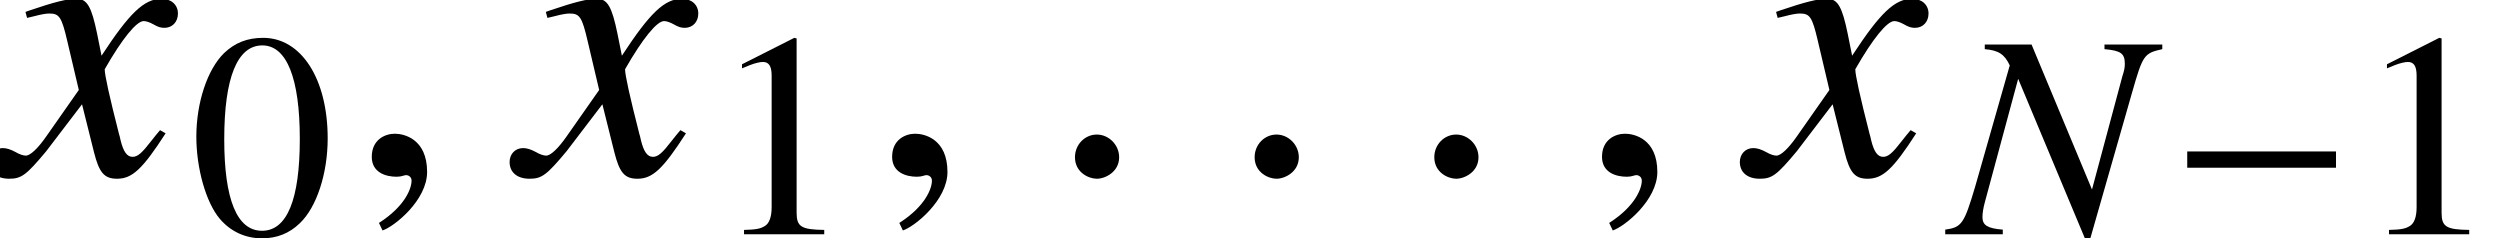
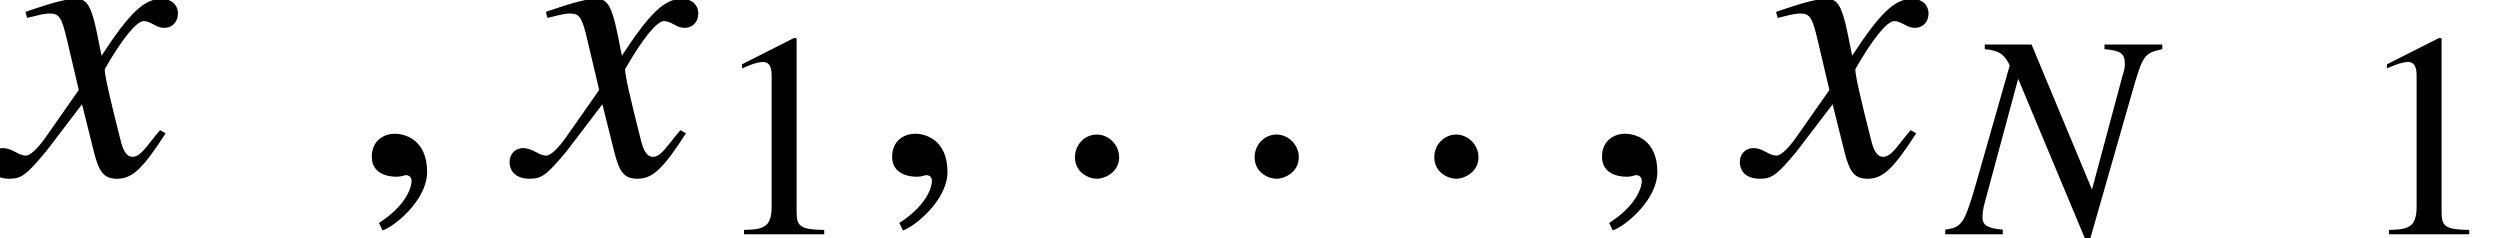
<svg xmlns="http://www.w3.org/2000/svg" xmlns:xlink="http://www.w3.org/1999/xlink" version="1.1" width="87.272pt" height="8.32pt" viewBox="0 -6.086 87.272 8.32">
  <defs>
-     <path id="g1-0" d="M5.822-2.323V-2.891H.629V-2.323H5.822Z" />
-     <path id="g11-48" d="M4.828-3.347C4.828-5.427 3.905-6.857 2.577-6.857C2.019-6.857 1.593-6.685 1.217-6.33C.629-5.762 .243-4.595 .243-3.408C.243-2.303 .578-1.116 1.055-.548C1.43-.101 1.948 .142 2.536 .142C3.053 .142 3.489-.03 3.855-.385C4.443-.943 4.828-2.12 4.828-3.347ZM3.855-3.327C3.855-1.207 3.408-.122 2.536-.122S1.217-1.207 1.217-3.317C1.217-5.467 1.674-6.593 2.546-6.593C3.398-6.593 3.855-5.447 3.855-3.327Z" />
    <path id="g11-49" d="M3.997 0V-.152C3.195-.162 3.033-.264 3.033-.751V-6.837L2.952-6.857L1.126-5.934V-5.792C1.248-5.843 1.359-5.883 1.4-5.904C1.582-5.975 1.755-6.015 1.856-6.015C2.069-6.015 2.161-5.863 2.161-5.538V-.943C2.161-.609 2.079-.375 1.917-.284C1.765-.193 1.623-.162 1.197-.152V0H3.997Z" />
    <use id="g7-71" xlink:href="#g4-71" transform="scale(1.37)" />
    <use id="g7-149" xlink:href="#g4-149" transform="scale(1.37)" />
    <use id="g7-150" xlink:href="#g4-150" transform="scale(1.37)" />
    <path id="g4-35" d="M7.374-6.462V-6.624H5.356V-6.462C5.934-6.411 6.066-6.309 6.066-5.944C6.066-5.822 6.046-5.711 5.975-5.498L5.954-5.417L4.92-1.562L2.81-6.624H1.177V-6.462C1.653-6.421 1.866-6.289 2.049-5.894L.842-1.664C.456-.365 .375-.243-.203-.162V0H1.806V-.162C1.278-.203 1.096-.314 1.096-.598C1.096-.73 1.126-.933 1.187-1.146L2.343-5.427L4.676 .152H4.859L6.32-4.95C6.695-6.259 6.735-6.32 7.374-6.462Z" />
-     <path id="g4-71" d="M4.22-1.045L4.078-1.126C3.997-1.025 3.946-.974 3.855-.852C3.621-.548 3.51-.446 3.378-.446C3.236-.446 3.145-.578 3.074-.862C3.053-.954 3.043-1.004 3.033-1.025C2.79-1.978 2.668-2.526 2.668-2.678C3.114-3.459 3.479-3.905 3.662-3.905C3.723-3.905 3.814-3.875 3.905-3.824C4.027-3.753 4.098-3.733 4.189-3.733C4.392-3.733 4.534-3.885 4.534-4.098C4.534-4.321 4.362-4.473 4.118-4.473C3.672-4.473 3.297-4.108 2.587-3.023L2.475-3.581C2.333-4.271 2.221-4.473 1.948-4.473C1.714-4.473 1.39-4.392 .761-4.179L.649-4.139L.69-3.986L.862-4.027C1.055-4.078 1.177-4.098 1.258-4.098C1.511-4.098 1.572-4.007 1.714-3.398L2.008-2.15L1.177-.964C.964-.659 .771-.477 .659-.477C.598-.477 .497-.507 .396-.568C.264-.639 .162-.669 .071-.669C-.132-.669-.274-.517-.274-.314C-.274-.051-.081 .112 .233 .112S.669 .02 1.177-.588L2.09-1.785L2.394-.568C2.526-.041 2.658 .112 2.982 .112C3.368 .112 3.631-.132 4.22-1.045Z" />
+     <path id="g4-71" d="M4.22-1.045L4.078-1.126C3.997-1.025 3.946-.974 3.855-.852C3.621-.548 3.51-.446 3.378-.446C3.236-.446 3.145-.578 3.074-.862C2.79-1.978 2.668-2.526 2.668-2.678C3.114-3.459 3.479-3.905 3.662-3.905C3.723-3.905 3.814-3.875 3.905-3.824C4.027-3.753 4.098-3.733 4.189-3.733C4.392-3.733 4.534-3.885 4.534-4.098C4.534-4.321 4.362-4.473 4.118-4.473C3.672-4.473 3.297-4.108 2.587-3.023L2.475-3.581C2.333-4.271 2.221-4.473 1.948-4.473C1.714-4.473 1.39-4.392 .761-4.179L.649-4.139L.69-3.986L.862-4.027C1.055-4.078 1.177-4.098 1.258-4.098C1.511-4.098 1.572-4.007 1.714-3.398L2.008-2.15L1.177-.964C.964-.659 .771-.477 .659-.477C.598-.477 .497-.507 .396-.568C.264-.639 .162-.669 .071-.669C-.132-.669-.274-.517-.274-.314C-.274-.051-.081 .112 .233 .112S.669 .02 1.177-.588L2.09-1.785L2.394-.568C2.526-.041 2.658 .112 2.982 .112C3.368 .112 3.631-.132 4.22-1.045Z" />
    <path id="g4-149" d="M1.836-.436C1.836-.751 1.572-1.014 1.268-1.014S.71-.761 .71-.436C.71-.051 1.055 .112 1.268 .112S1.836-.061 1.836-.436Z" />
    <path id="g4-150" d="M1.978-.061C1.978-.903 1.39-1.035 1.156-1.035C.903-1.035 .568-.883 .568-.446C.568-.041 .933 .061 1.197 .061C1.268 .061 1.319 .051 1.349 .041C1.39 .03 1.42 .02 1.44 .02C1.511 .02 1.582 .071 1.582 .162C1.582 .355 1.42 .811 .751 1.238L.842 1.43C1.146 1.329 1.978 .659 1.978-.061Z" />
  </defs>
  <g id="page1">
    <use x="0" y="0" xlink:href="#g7-71" />
    <use x="6.611" y="2.092" xlink:href="#g11-48" />
    <use x="12.2" y="0" xlink:href="#g7-150" />
    <use x="18.165" y="0" xlink:href="#g7-71" />
    <use x="24.776" y="2.092" xlink:href="#g11-49" />
    <use x="30.365" y="0" xlink:href="#g7-150" />
    <use x="36.553" y="0" xlink:href="#g7-149" />
    <use x="42.825" y="0" xlink:href="#g7-149" />
    <use x="49.097" y="0" xlink:href="#g7-149" />
    <use x="55.146" y="0" xlink:href="#g7-150" />
    <use x="61.111" y="0" xlink:href="#g7-71" />
    <use x="68.109" y="2.092" xlink:href="#g4-35" />
    <use x="75.725" y="2.092" xlink:href="#g1-0" />
    <use x="82.2" y="2.092" xlink:href="#g11-49" />
  </g>
</svg>